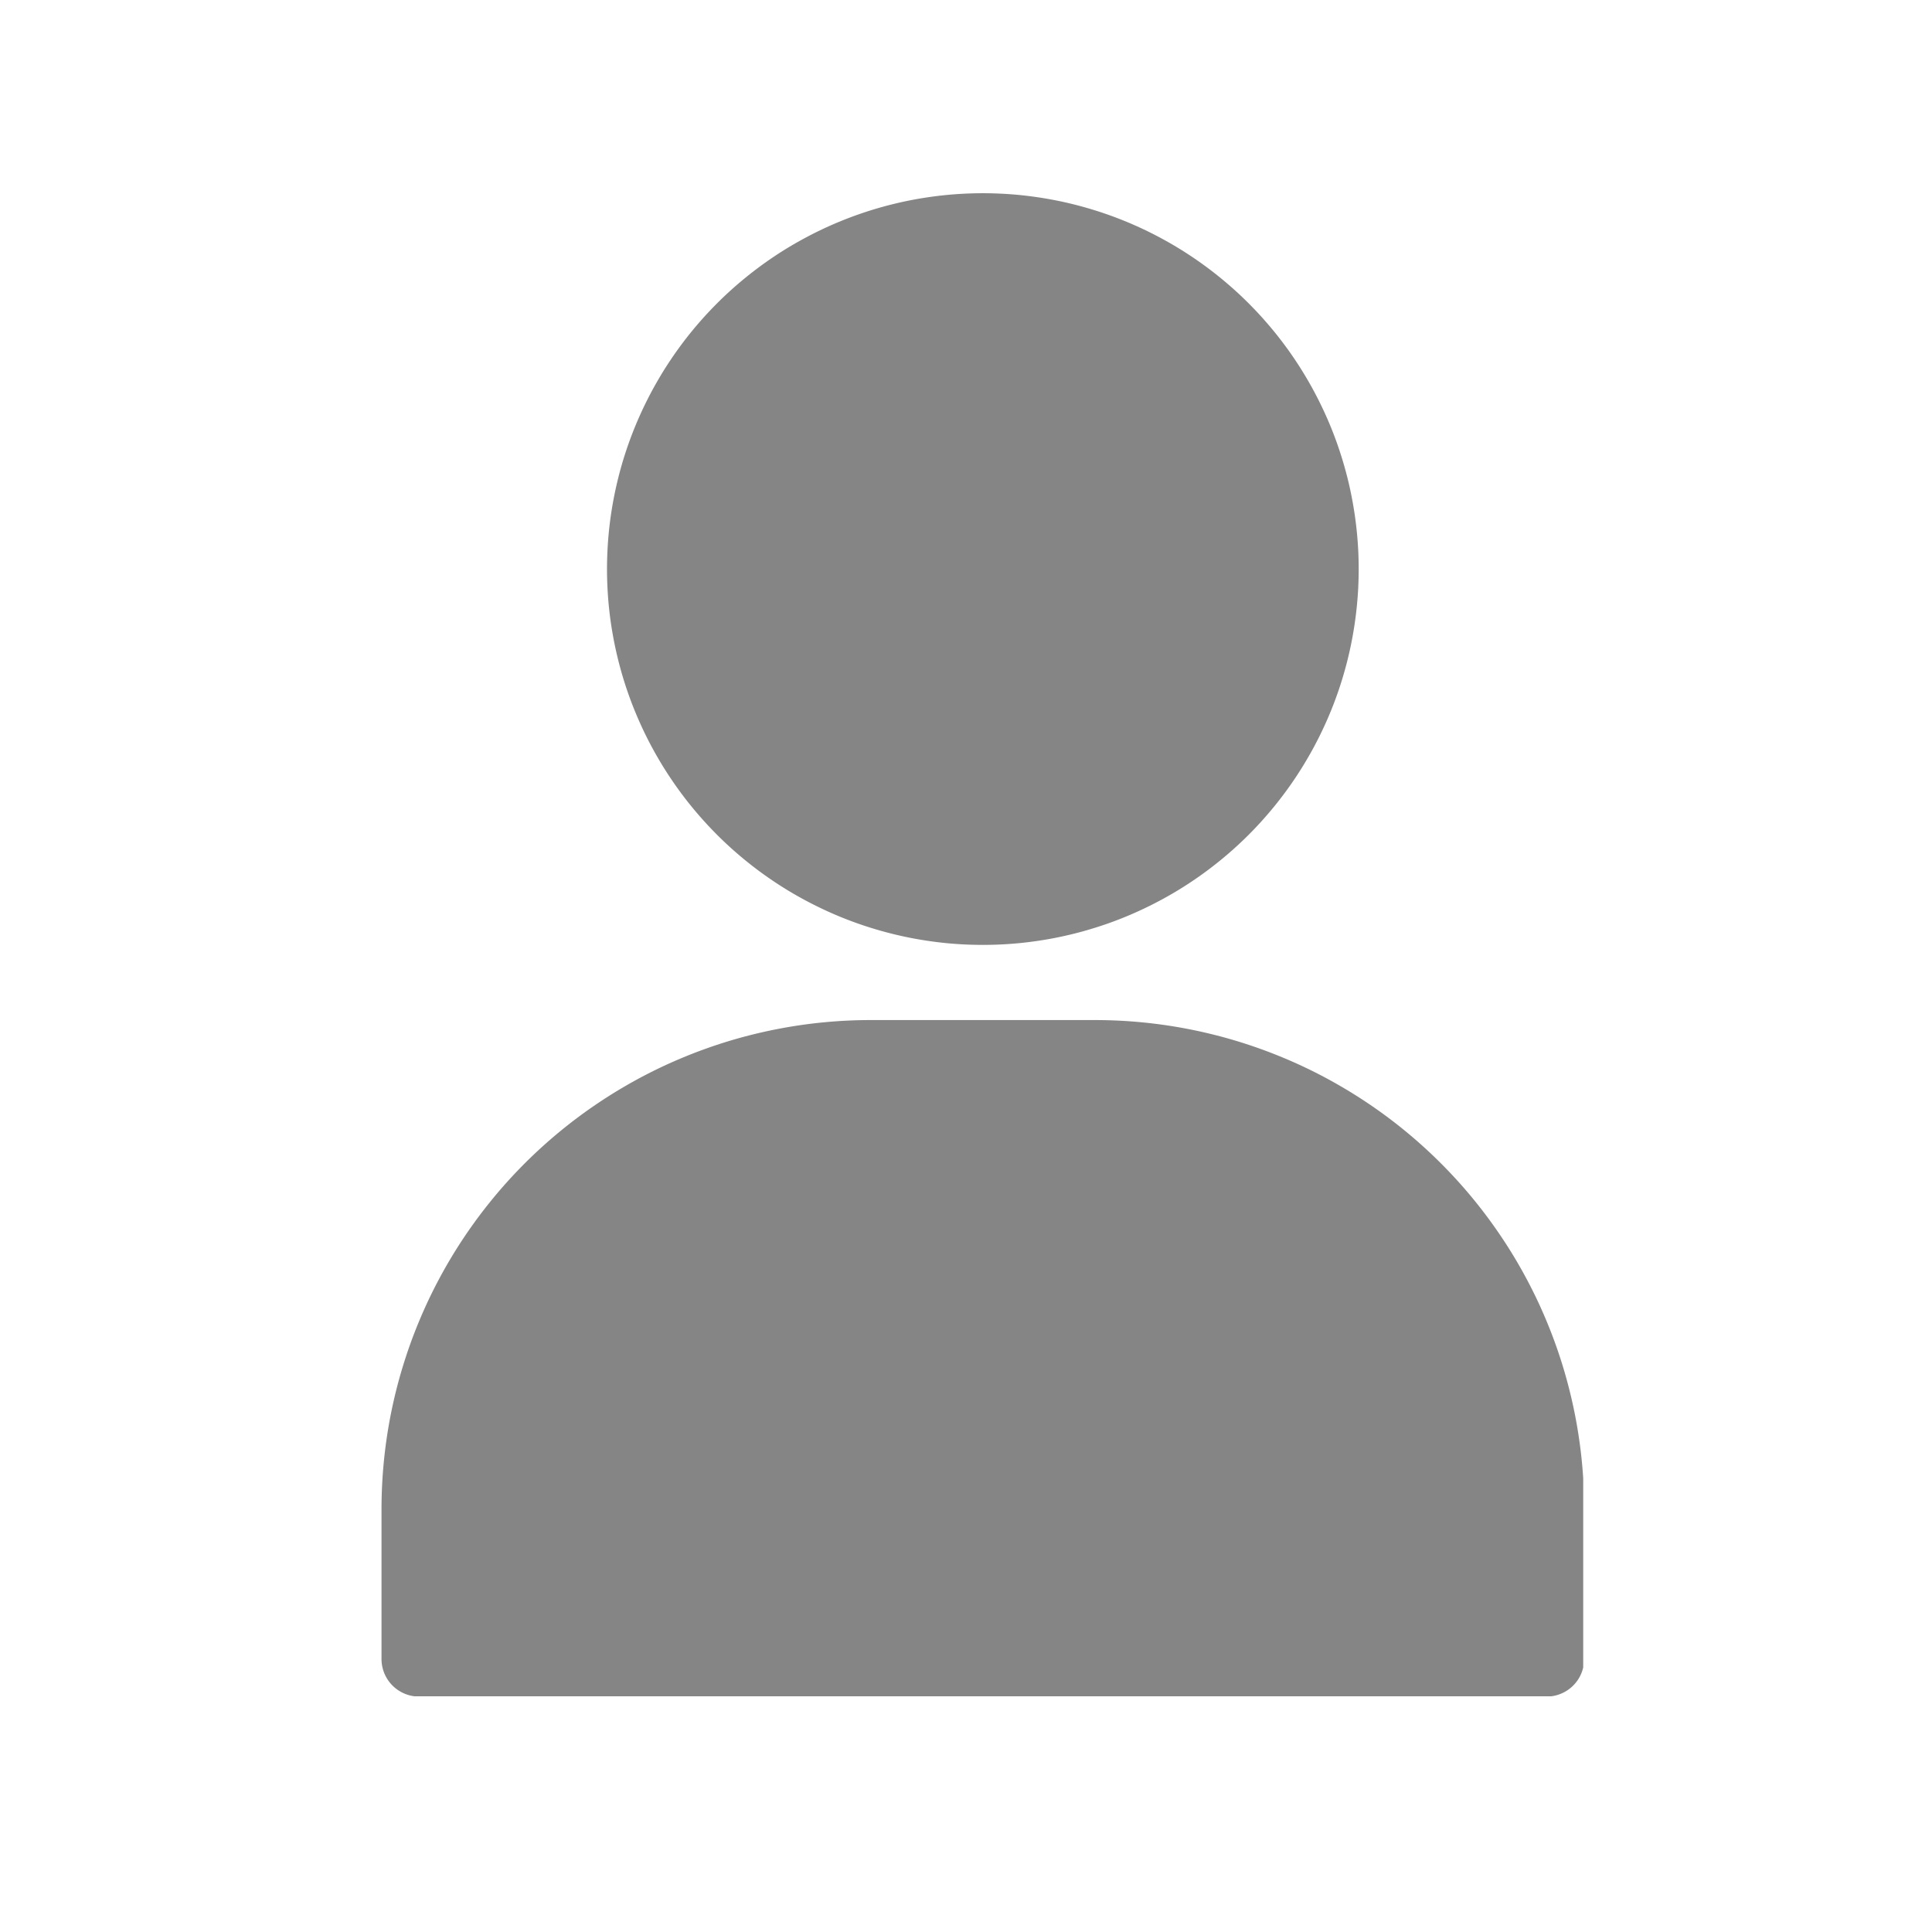
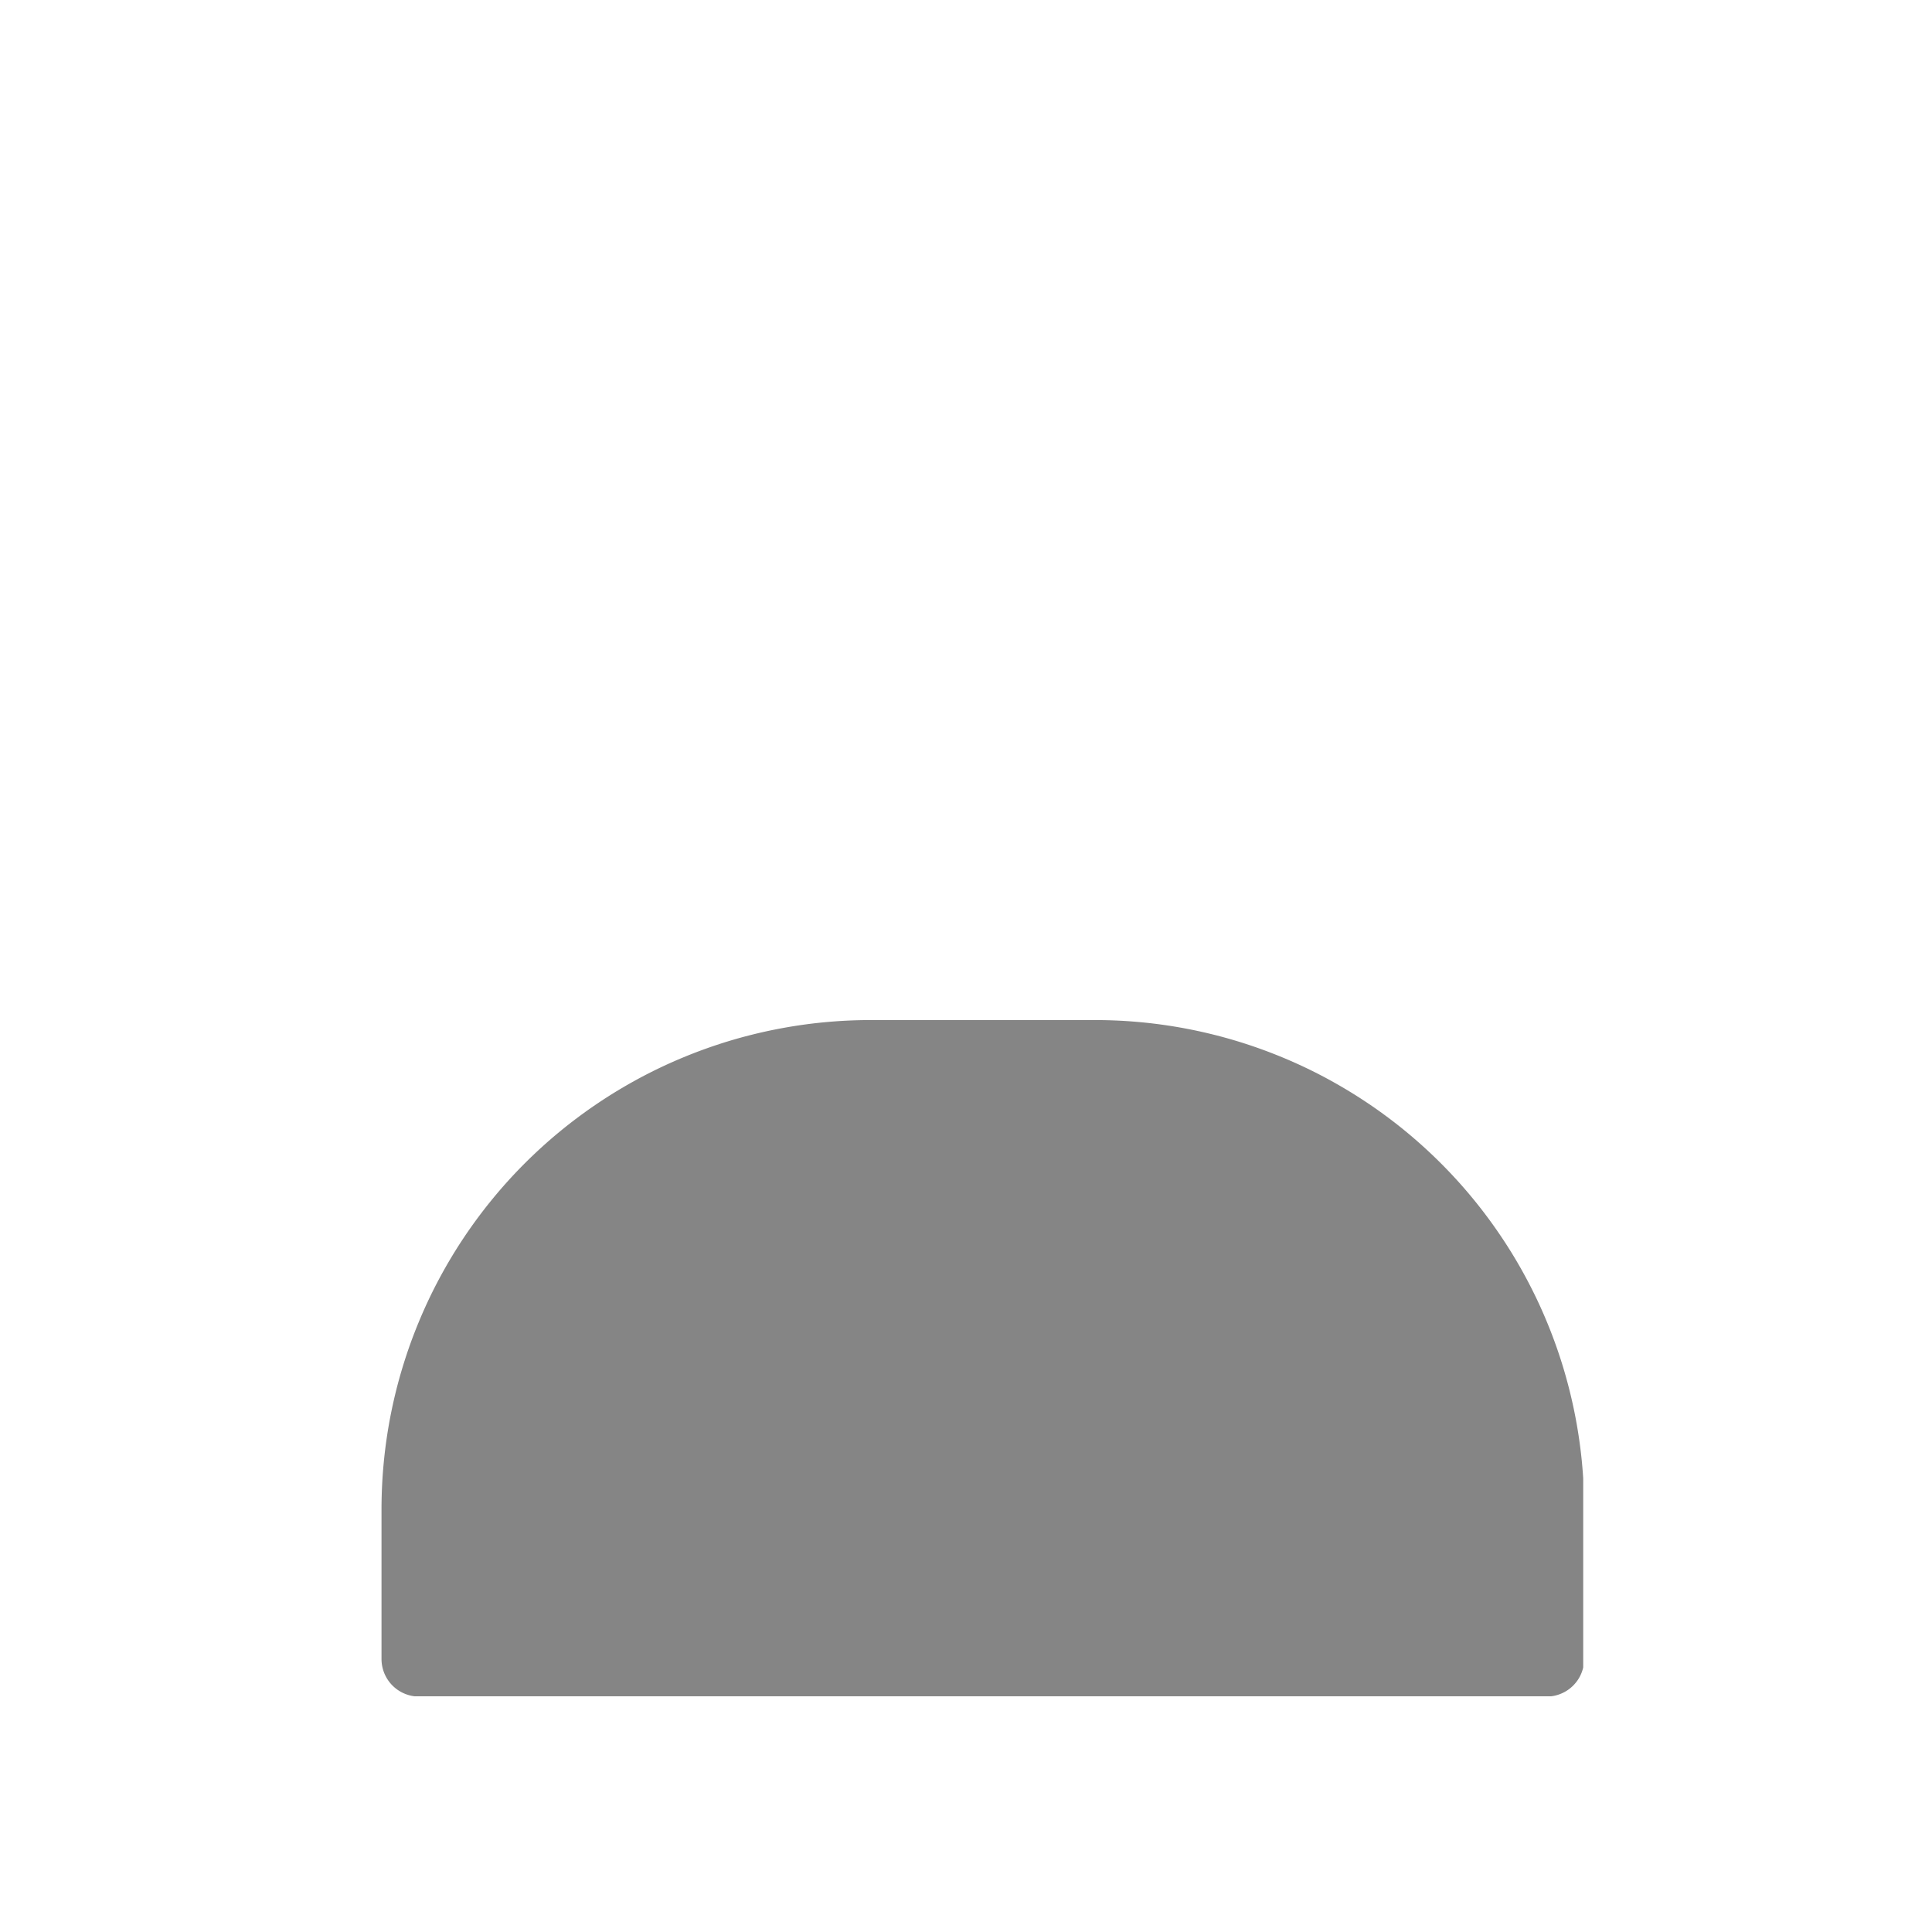
<svg xmlns="http://www.w3.org/2000/svg" width="500" height="500" version="1.0" viewBox="0 0 375 375">
  <defs>
    <clipPath id="a">
      <path d="M74.05 197H307.3v132.25H74.05Zm0 0" />
    </clipPath>
    <clipPath id="b">
-       <path d="M117 37.5h147V184H117Zm0 0" />
-     </clipPath>
+       </clipPath>
  </defs>
  <g clip-path="url(#a)">
    <path fill="#858585" d="M212.656 197.992h-43.77c-1.55.004-3.1.043-4.652.121-1.55.078-3.097.196-4.64.348a91.948 91.948 0 0 0-4.617.574 96.17 96.17 0 0 0-9.125 1.824 93.916 93.916 0 0 0-8.899 2.707 93.89 93.89 0 0 0-4.34 1.676 93.83 93.83 0 0 0-8.41 3.98 98.03 98.03 0 0 0-4.047 2.298 91.274 91.274 0 0 0-3.93 2.492 88.826 88.826 0 0 0-3.804 2.68 92.414 92.414 0 0 0-3.668 2.863 93.09 93.09 0 0 0-3.524 3.039 100.53 100.53 0 0 0-3.37 3.207 96.72 96.72 0 0 0-3.208 3.37 93.091 93.091 0 0 0-3.039 3.524 95.291 95.291 0 0 0-5.547 7.473 96.114 96.114 0 0 0-4.785 7.977 93.83 93.83 0 0 0-3.98 8.41 95.696 95.696 0 0 0-1.68 4.34 97.396 97.396 0 0 0-1.46 4.418 92.846 92.846 0 0 0-1.247 4.484 99.027 99.027 0 0 0-1.023 4.539 95.135 95.135 0 0 0-1.371 9.2 91.985 91.985 0 0 0-.348 4.64 97.323 97.323 0 0 0-.121 4.652v29.18c0 .48.047.953.14 1.422a7.6 7.6 0 0 0 .414 1.37 7.392 7.392 0 0 0 1.582 2.368c.34.336.708.64 1.106.906a7.373 7.373 0 0 0 2.629 1.09 7.27 7.27 0 0 0 1.426.137h218.847a7.23 7.23 0 0 0 1.422-.137 7.272 7.272 0 0 0 1.367-.418 7.23 7.23 0 0 0 2.368-1.578 7.7 7.7 0 0 0 .91-1.106 7.373 7.373 0 0 0 1.086-2.632c.093-.47.14-.942.14-1.422v-29.18c0-1.55-.039-3.101-.117-4.652a97.168 97.168 0 0 0-.348-4.64 95.16 95.16 0 0 0-2.398-13.738 97.789 97.789 0 0 0-1.242-4.486 95.64 95.64 0 0 0-5.027-13.012 96.032 96.032 0 0 0-4.39-8.203 91.272 91.272 0 0 0-2.493-3.929 95.198 95.198 0 0 0-5.543-7.473 93.092 93.092 0 0 0-3.04-3.523 96.833 96.833 0 0 0-3.21-3.371 96.776 96.776 0 0 0-3.368-3.207 96.256 96.256 0 0 0-3.523-3.04 92.414 92.414 0 0 0-3.668-2.863 91.352 91.352 0 0 0-3.805-2.68 93.752 93.752 0 0 0-3.93-2.491 100.665 100.665 0 0 0-4.046-2.297 93.83 93.83 0 0 0-8.41-3.98 95.64 95.64 0 0 0-8.758-3.141 94.068 94.068 0 0 0-4.484-1.243 95.16 95.16 0 0 0-13.738-2.398 97.55 97.55 0 0 0-4.641-.348 97.322 97.322 0 0 0-4.653-.12Zm0 0" />
  </g>
  <g clip-path="url(#b)">
-     <path fill="#858585" d="M263.719 110.453c0 1.195-.028 2.39-.086 3.582a72.77 72.77 0 0 1-.266 3.57 72.937 72.937 0 0 1-2.789 14.028 71.86 71.86 0 0 1-3.863 10.012 71.998 71.998 0 0 1-3.375 6.312 69.306 69.306 0 0 1-1.914 3.027 72.94 72.94 0 0 1-4.266 5.75 76.92 76.92 0 0 1-2.336 2.711 77.403 77.403 0 0 1-2.469 2.594 73.028 73.028 0 0 1-8.129 7.008 72.941 72.941 0 0 1-5.953 3.98 73.983 73.983 0 0 1-6.312 3.371 71.88 71.88 0 0 1-6.613 2.743 69.27 69.27 0 0 1-3.403 1.12c-1.14.348-2.293.669-3.449.958-1.16.289-2.324.55-3.492.785a72.32 72.32 0 0 1-3.527.61 72.96 72.96 0 0 1-3.555.44 72.759 72.759 0 0 1-7.152.348 72.908 72.908 0 0 1-7.149-.347 72.367 72.367 0 0 1-3.555-.442 72.32 72.32 0 0 1-7.02-1.394 72.26 72.26 0 0 1-3.452-.957 71.86 71.86 0 0 1-10.012-3.863 74.123 74.123 0 0 1-6.316-3.371 72.942 72.942 0 0 1-8.773-6.184 69.976 69.976 0 0 1-2.712-2.336 71.138 71.138 0 0 1-2.594-2.469 73.631 73.631 0 0 1-4.808-5.305 70.137 70.137 0 0 1-2.203-2.824 69.084 69.084 0 0 1-2.059-2.926 70.22 70.22 0 0 1-1.918-3.027 78.7 78.7 0 0 1-1.765-3.113 76.491 76.491 0 0 1-1.61-3.2 76.4 76.4 0 0 1-1.449-3.273 71.86 71.86 0 0 1-1.29-3.34 75.18 75.18 0 0 1-1.124-3.398 75.222 75.222 0 0 1-1.738-6.946 77.391 77.391 0 0 1-.614-3.527 72.759 72.759 0 0 1-.7-7.125 72.951 72.951 0 0 1-.089-3.582c0-1.191.032-2.387.09-3.578a72.759 72.759 0 0 1 .7-7.125c.175-1.18.382-2.355.613-3.527a75.22 75.22 0 0 1 1.738-6.946 75.18 75.18 0 0 1 1.125-3.398 71.86 71.86 0 0 1 1.289-3.34 76.4 76.4 0 0 1 1.45-3.273 76.491 76.491 0 0 1 1.609-3.2 78.7 78.7 0 0 1 1.765-3.113 69.384 69.384 0 0 1 1.918-3.027A69.084 69.084 0 0 1 132.176 67a69.86 69.86 0 0 1 2.203-2.824 73.631 73.631 0 0 1 4.809-5.305 71.572 71.572 0 0 1 5.304-4.805 72.942 72.942 0 0 1 8.773-6.184 74.123 74.123 0 0 1 3.118-1.76 74.234 74.234 0 0 1 3.199-1.614 74.3 74.3 0 0 1 6.613-2.738 70.524 70.524 0 0 1 3.399-1.122 70.593 70.593 0 0 1 3.453-.957 72.32 72.32 0 0 1 7.02-1.395 72.366 72.366 0 0 1 3.554-.44 72.757 72.757 0 0 1 3.57-.262 72.914 72.914 0 0 1 3.579-.09 72.6 72.6 0 0 1 3.582.09c1.191.058 2.382.144 3.57.261a72.96 72.96 0 0 1 3.555.442 72.32 72.32 0 0 1 3.527.61 72.51 72.51 0 0 1 6.942 1.741 69.27 69.27 0 0 1 3.402 1.122 73.6 73.6 0 0 1 6.613 2.738 73.983 73.983 0 0 1 6.313 3.375 72.941 72.941 0 0 1 8.777 6.184 73.028 73.028 0 0 1 5.304 4.804 77.572 77.572 0 0 1 2.47 2.594c.8.887 1.577 1.789 2.335 2.71a72.94 72.94 0 0 1 4.266 5.75c.664.993 1.3 2 1.914 3.028a71.998 71.998 0 0 1 3.375 6.313 71.88 71.88 0 0 1 2.742 6.613 75.125 75.125 0 0 1 2.078 6.851c.29 1.157.55 2.32.781 3.493a72.35 72.35 0 0 1 1.051 7.082 72.77 72.77 0 0 1 .266 3.57 73.65 73.65 0 0 1 .086 3.578Zm0 0" />
+     <path fill="#858585" d="M263.719 110.453c0 1.195-.028 2.39-.086 3.582a72.77 72.77 0 0 1-.266 3.57 72.937 72.937 0 0 1-2.789 14.028 71.86 71.86 0 0 1-3.863 10.012 71.998 71.998 0 0 1-3.375 6.312 69.306 69.306 0 0 1-1.914 3.027 72.94 72.94 0 0 1-4.266 5.75 76.92 76.92 0 0 1-2.336 2.711 77.403 77.403 0 0 1-2.469 2.594 73.028 73.028 0 0 1-8.129 7.008 72.941 72.941 0 0 1-5.953 3.98 73.983 73.983 0 0 1-6.312 3.371 71.88 71.88 0 0 1-6.613 2.743 69.27 69.27 0 0 1-3.403 1.12c-1.14.348-2.293.669-3.449.958-1.16.289-2.324.55-3.492.785a72.32 72.32 0 0 1-3.527.61 72.96 72.96 0 0 1-3.555.44 72.759 72.759 0 0 1-7.152.348 72.908 72.908 0 0 1-7.149-.347 72.367 72.367 0 0 1-3.555-.442 72.32 72.32 0 0 1-7.02-1.394 72.26 72.26 0 0 1-3.452-.957 71.86 71.86 0 0 1-10.012-3.863 74.123 74.123 0 0 1-6.316-3.371 72.942 72.942 0 0 1-8.773-6.184 69.976 69.976 0 0 1-2.712-2.336 71.138 71.138 0 0 1-2.594-2.469 73.631 73.631 0 0 1-4.808-5.305 70.137 70.137 0 0 1-2.203-2.824 69.084 69.084 0 0 1-2.059-2.926 70.22 70.22 0 0 1-1.918-3.027 78.7 78.7 0 0 1-1.765-3.113 76.491 76.491 0 0 1-1.61-3.2 76.4 76.4 0 0 1-1.449-3.273 71.86 71.86 0 0 1-1.29-3.34 75.18 75.18 0 0 1-1.124-3.398 75.222 75.222 0 0 1-1.738-6.946 77.391 77.391 0 0 1-.614-3.527 72.759 72.759 0 0 1-.7-7.125 72.951 72.951 0 0 1-.089-3.582c0-1.191.032-2.387.09-3.578a72.759 72.759 0 0 1 .7-7.125c.175-1.18.382-2.355.613-3.527A69.084 69.084 0 0 1 132.176 67a69.86 69.86 0 0 1 2.203-2.824 73.631 73.631 0 0 1 4.809-5.305 71.572 71.572 0 0 1 5.304-4.805 72.942 72.942 0 0 1 8.773-6.184 74.123 74.123 0 0 1 3.118-1.76 74.234 74.234 0 0 1 3.199-1.614 74.3 74.3 0 0 1 6.613-2.738 70.524 70.524 0 0 1 3.399-1.122 70.593 70.593 0 0 1 3.453-.957 72.32 72.32 0 0 1 7.02-1.395 72.366 72.366 0 0 1 3.554-.44 72.757 72.757 0 0 1 3.57-.262 72.914 72.914 0 0 1 3.579-.09 72.6 72.6 0 0 1 3.582.09c1.191.058 2.382.144 3.57.261a72.96 72.96 0 0 1 3.555.442 72.32 72.32 0 0 1 3.527.61 72.51 72.51 0 0 1 6.942 1.741 69.27 69.27 0 0 1 3.402 1.122 73.6 73.6 0 0 1 6.613 2.738 73.983 73.983 0 0 1 6.313 3.375 72.941 72.941 0 0 1 8.777 6.184 73.028 73.028 0 0 1 5.304 4.804 77.572 77.572 0 0 1 2.47 2.594c.8.887 1.577 1.789 2.335 2.71a72.94 72.94 0 0 1 4.266 5.75c.664.993 1.3 2 1.914 3.028a71.998 71.998 0 0 1 3.375 6.313 71.88 71.88 0 0 1 2.742 6.613 75.125 75.125 0 0 1 2.078 6.851c.29 1.157.55 2.32.781 3.493a72.35 72.35 0 0 1 1.051 7.082 72.77 72.77 0 0 1 .266 3.57 73.65 73.65 0 0 1 .086 3.578Zm0 0" />
  </g>
-   <path fill="none" stroke="#858585" stroke-width="3" d="m159.168 229.727 61.355 1.757" />
</svg>